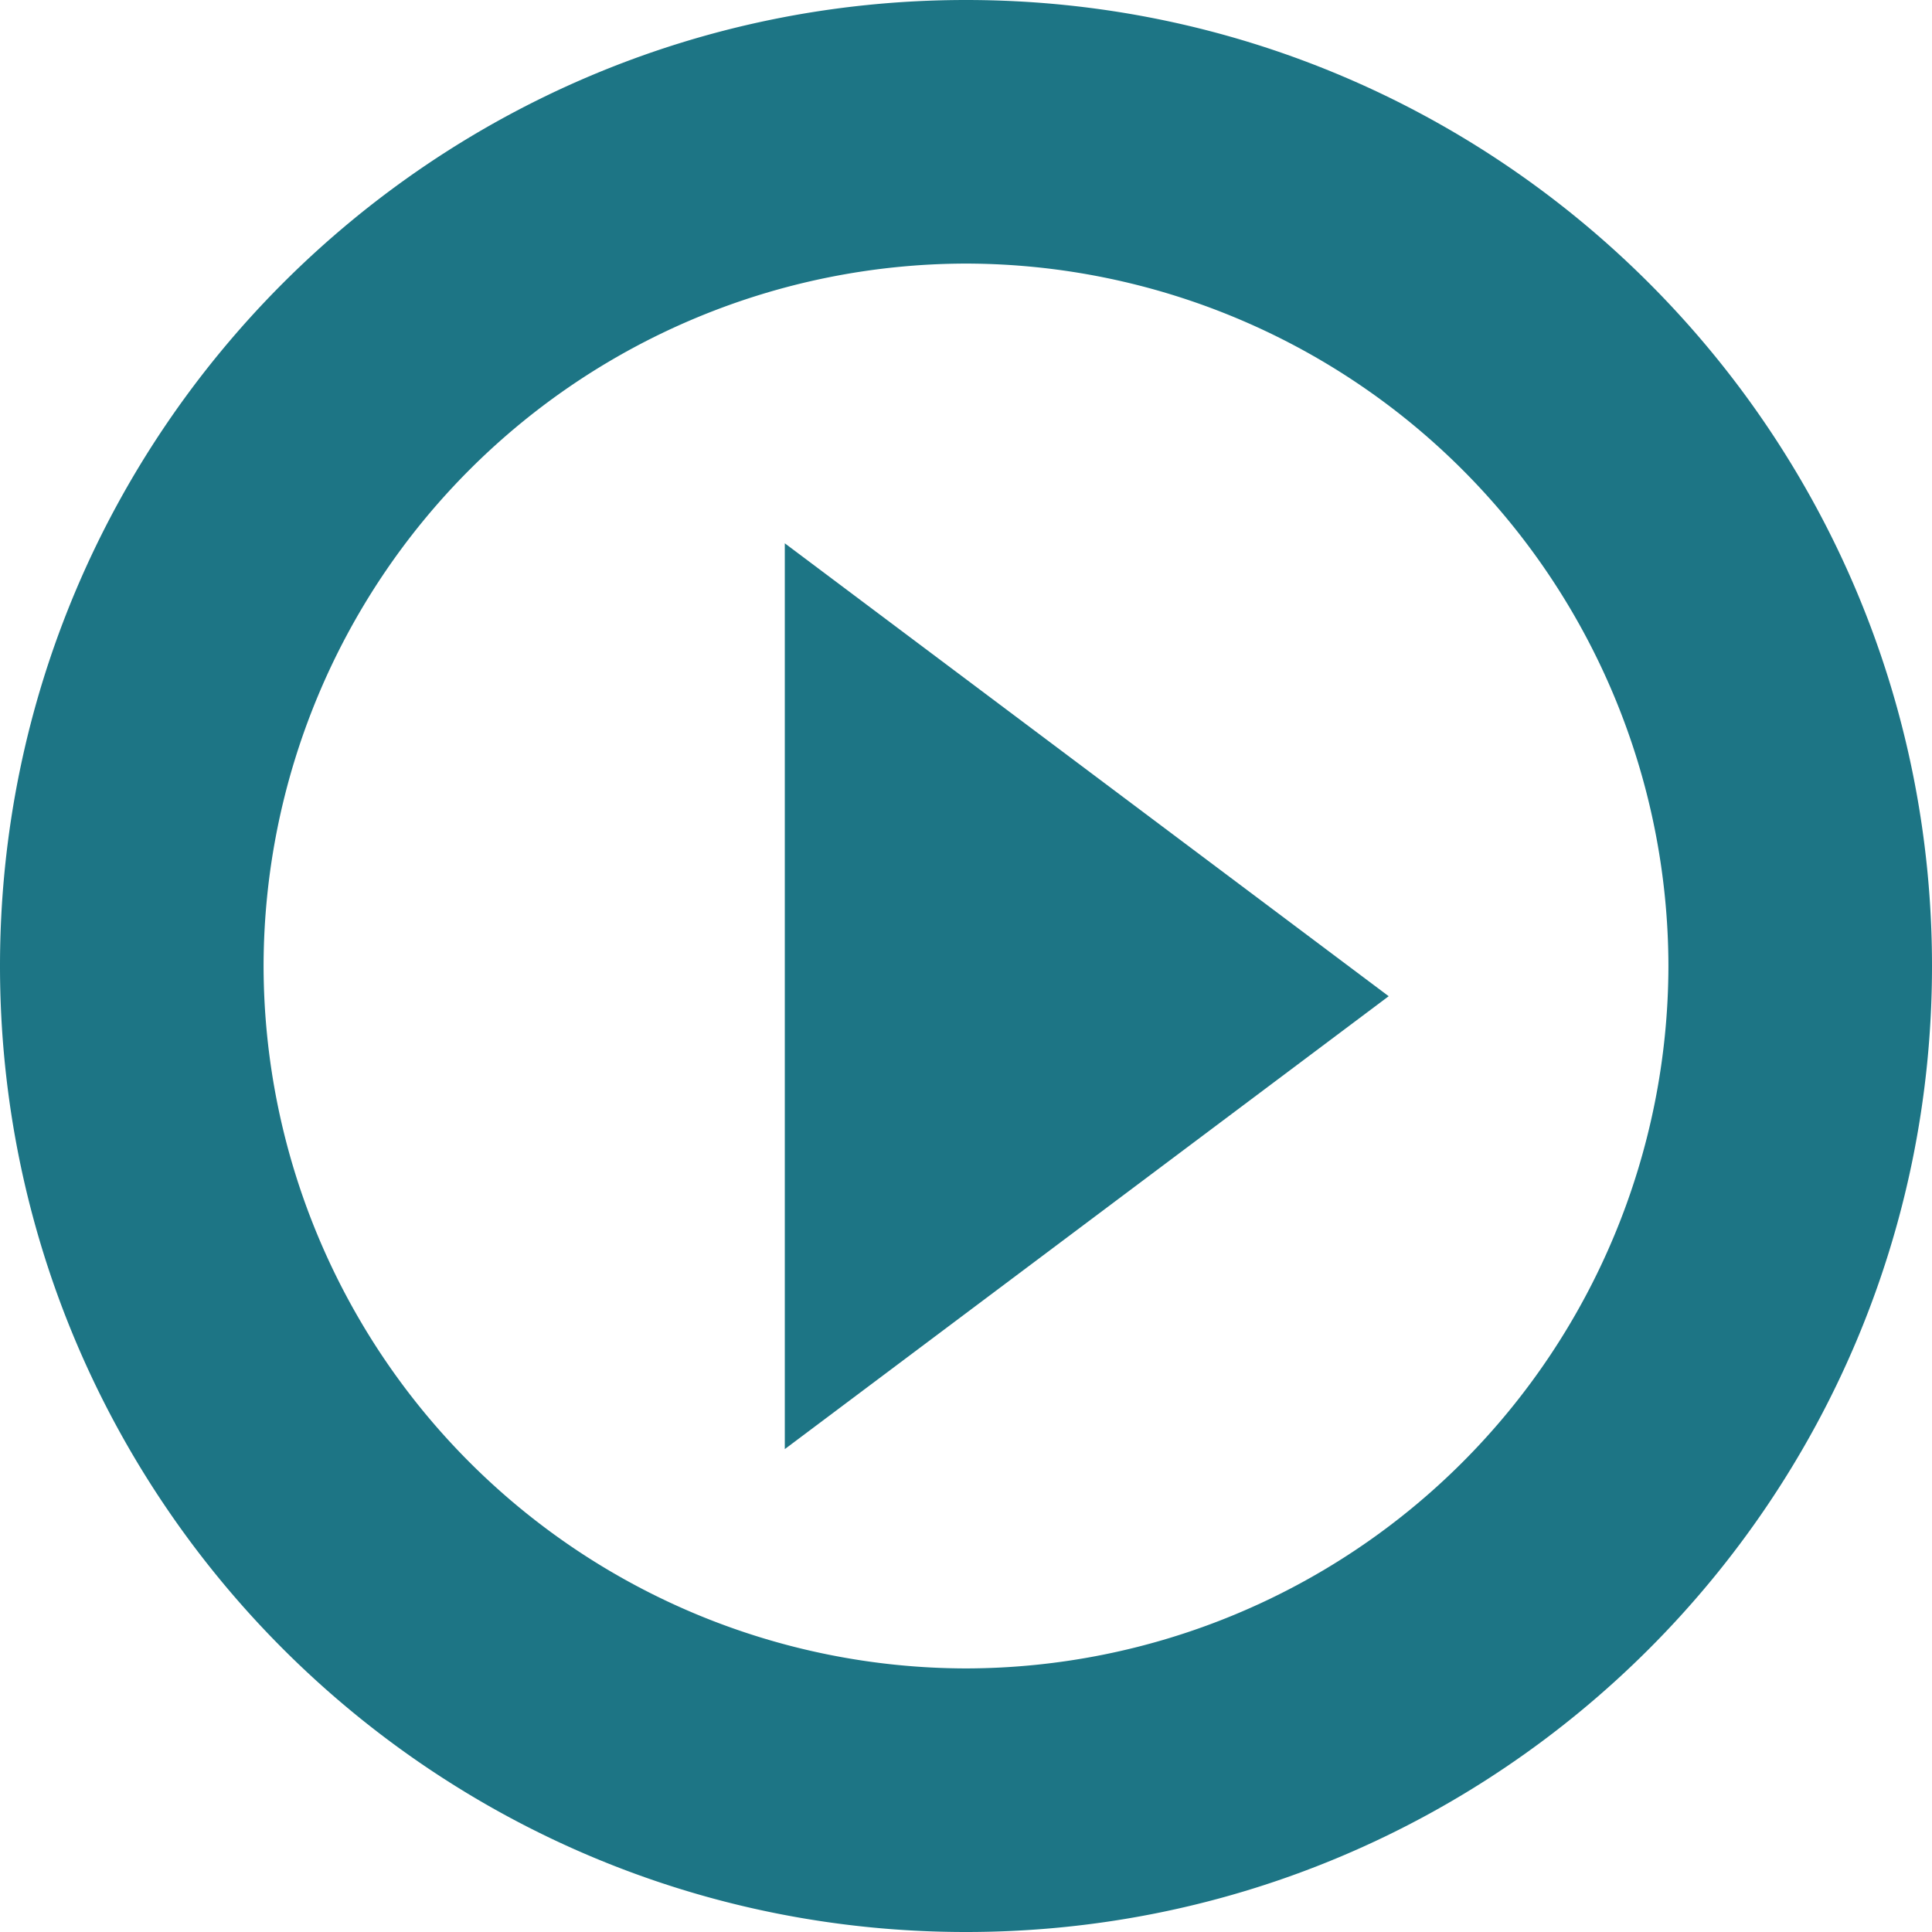
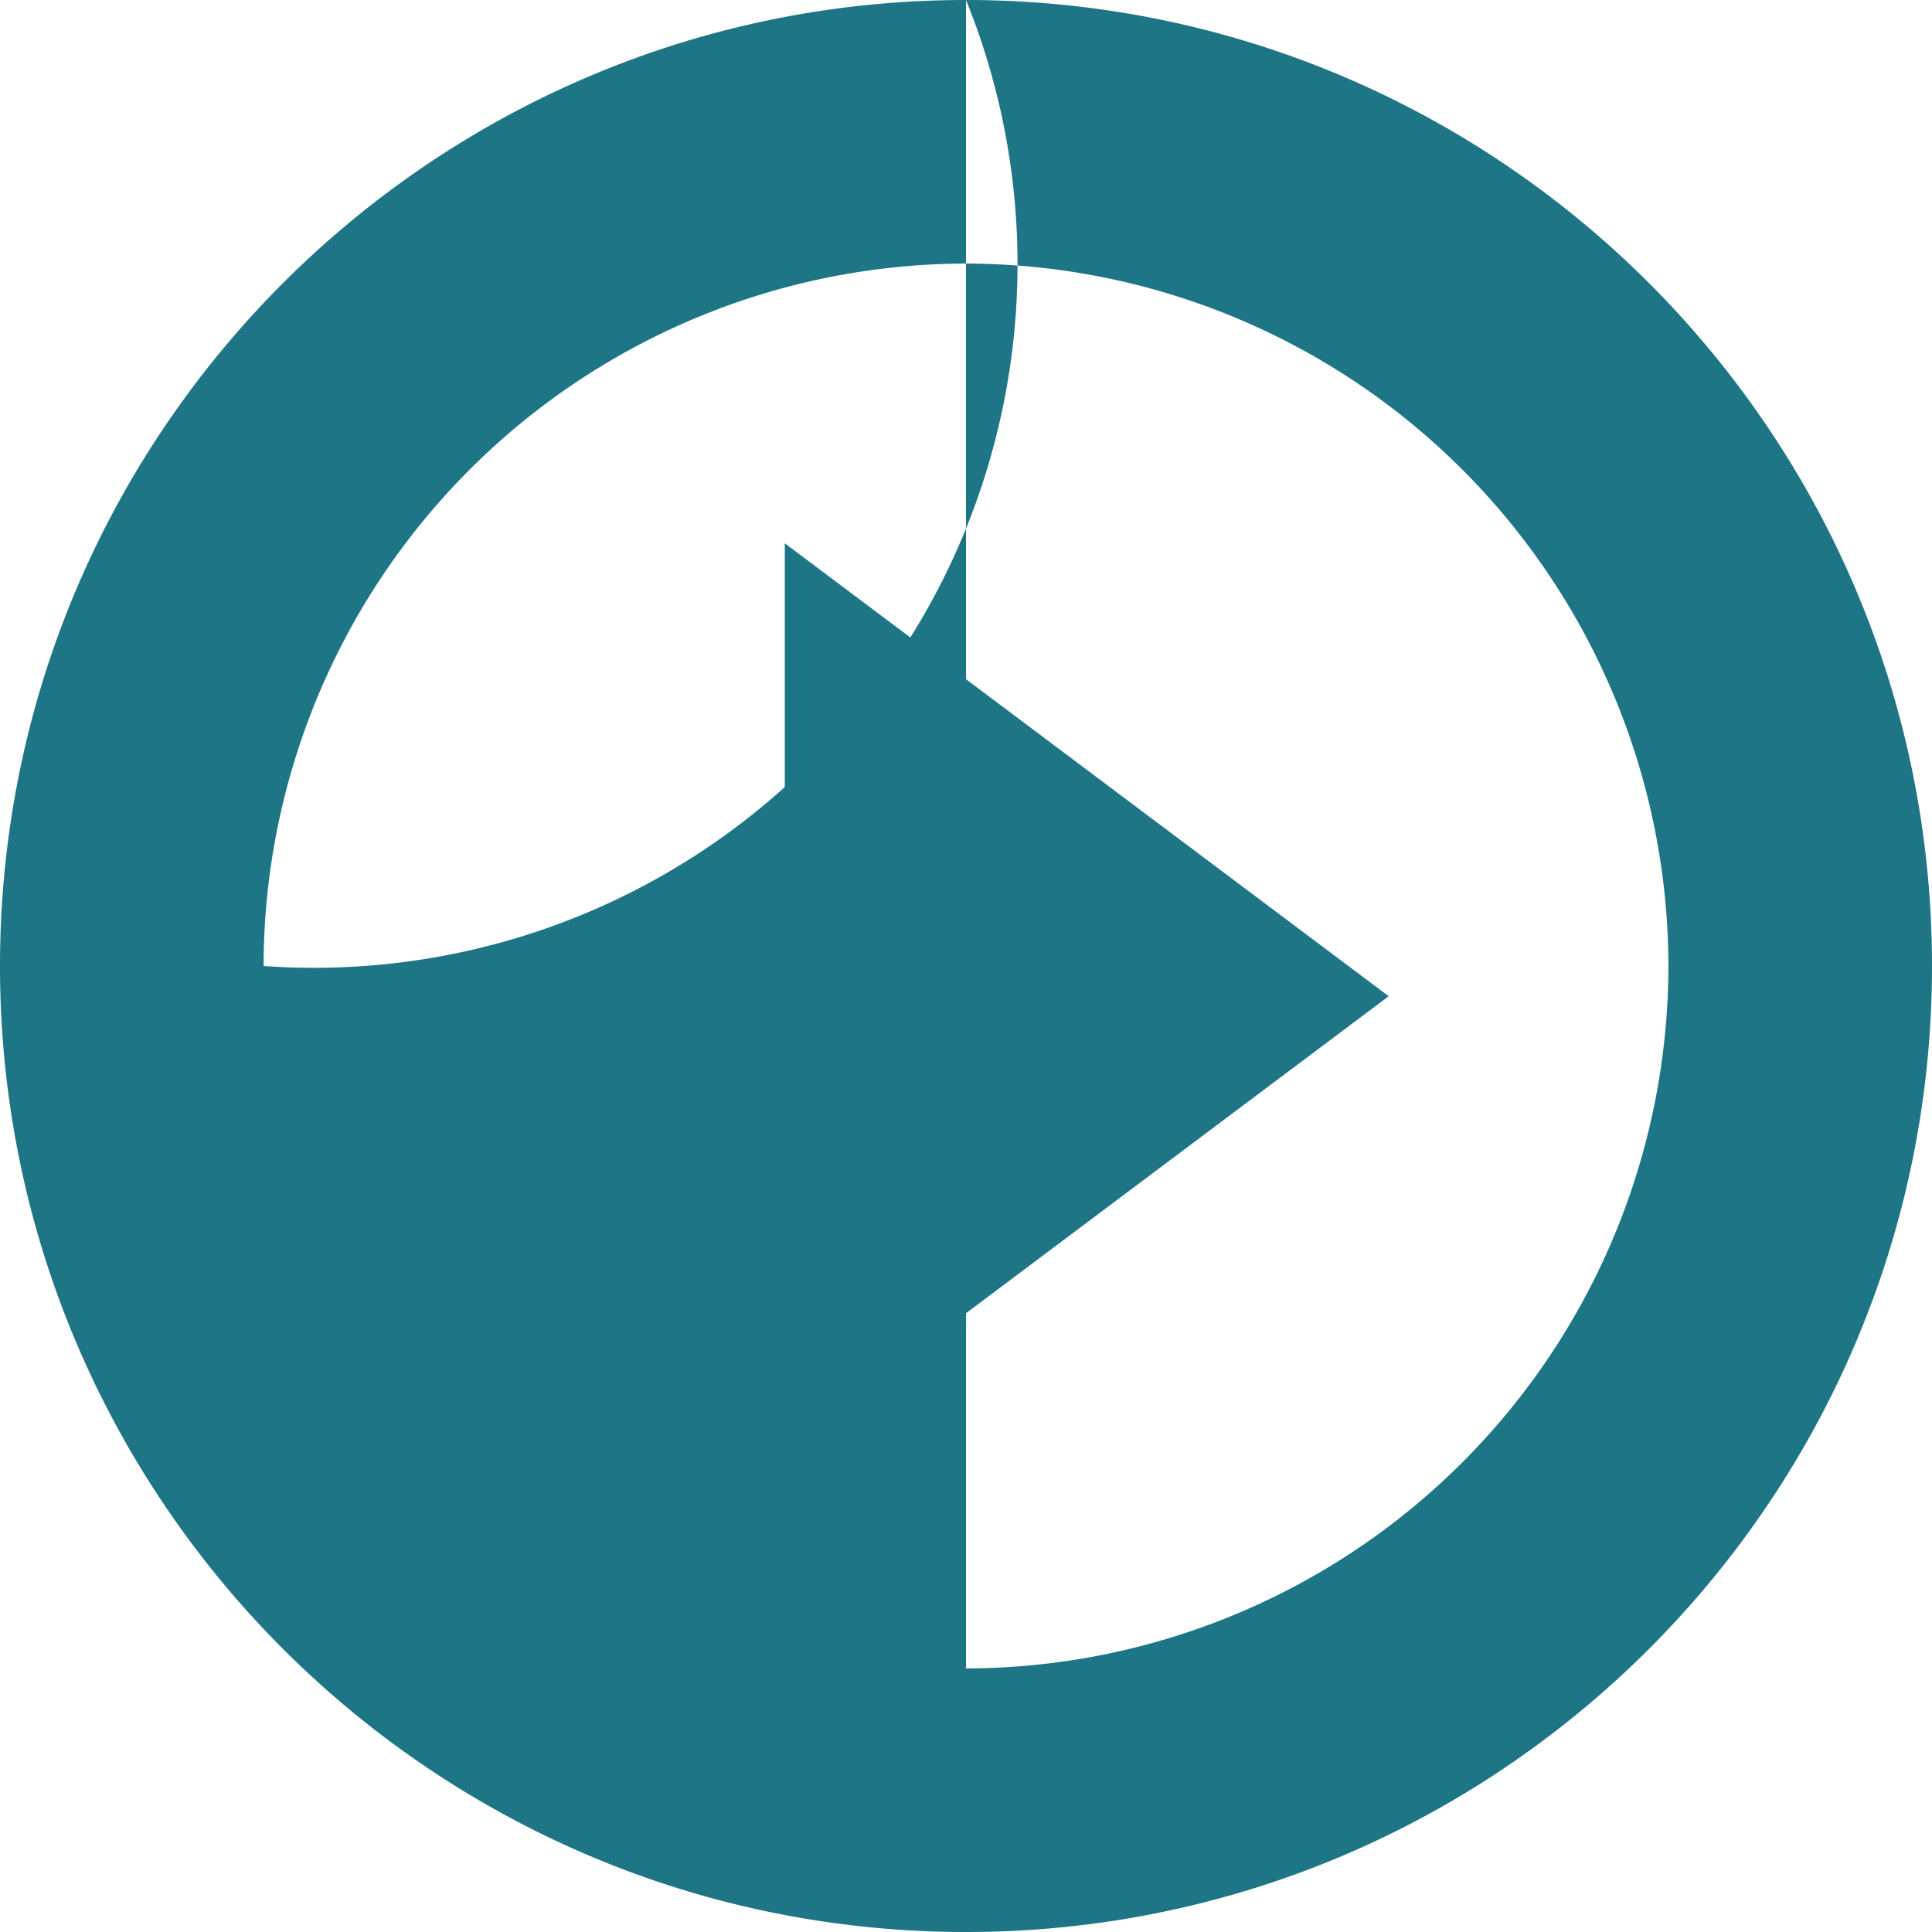
<svg xmlns="http://www.w3.org/2000/svg" width="14" height="14" viewBox="0 0 14 14">
-   <path fill="#1D7585" fill-rule="nonzero" d="M5.688 10.5l4.375-3.281-4.376-3.282V10.5zM7 0C3.136 0 0 3.136 0 7s3.136 7 7 7 7-3.136 7-7-3.136-7-7-7zm0 12.09A5.098 5.098 0 0 1 1.91 7 5.098 5.098 0 0 1 7 1.91 5.098 5.098 0 0 1 12.09 7 5.098 5.098 0 0 1 7 12.09z" />
+   <path fill="#1D7585" fill-rule="nonzero" d="M5.688 10.5l4.375-3.281-4.376-3.282V10.5zM7 0C3.136 0 0 3.136 0 7s3.136 7 7 7 7-3.136 7-7-3.136-7-7-7zA5.098 5.098 0 0 1 1.91 7 5.098 5.098 0 0 1 7 1.91 5.098 5.098 0 0 1 12.09 7 5.098 5.098 0 0 1 7 12.09z" />
</svg>